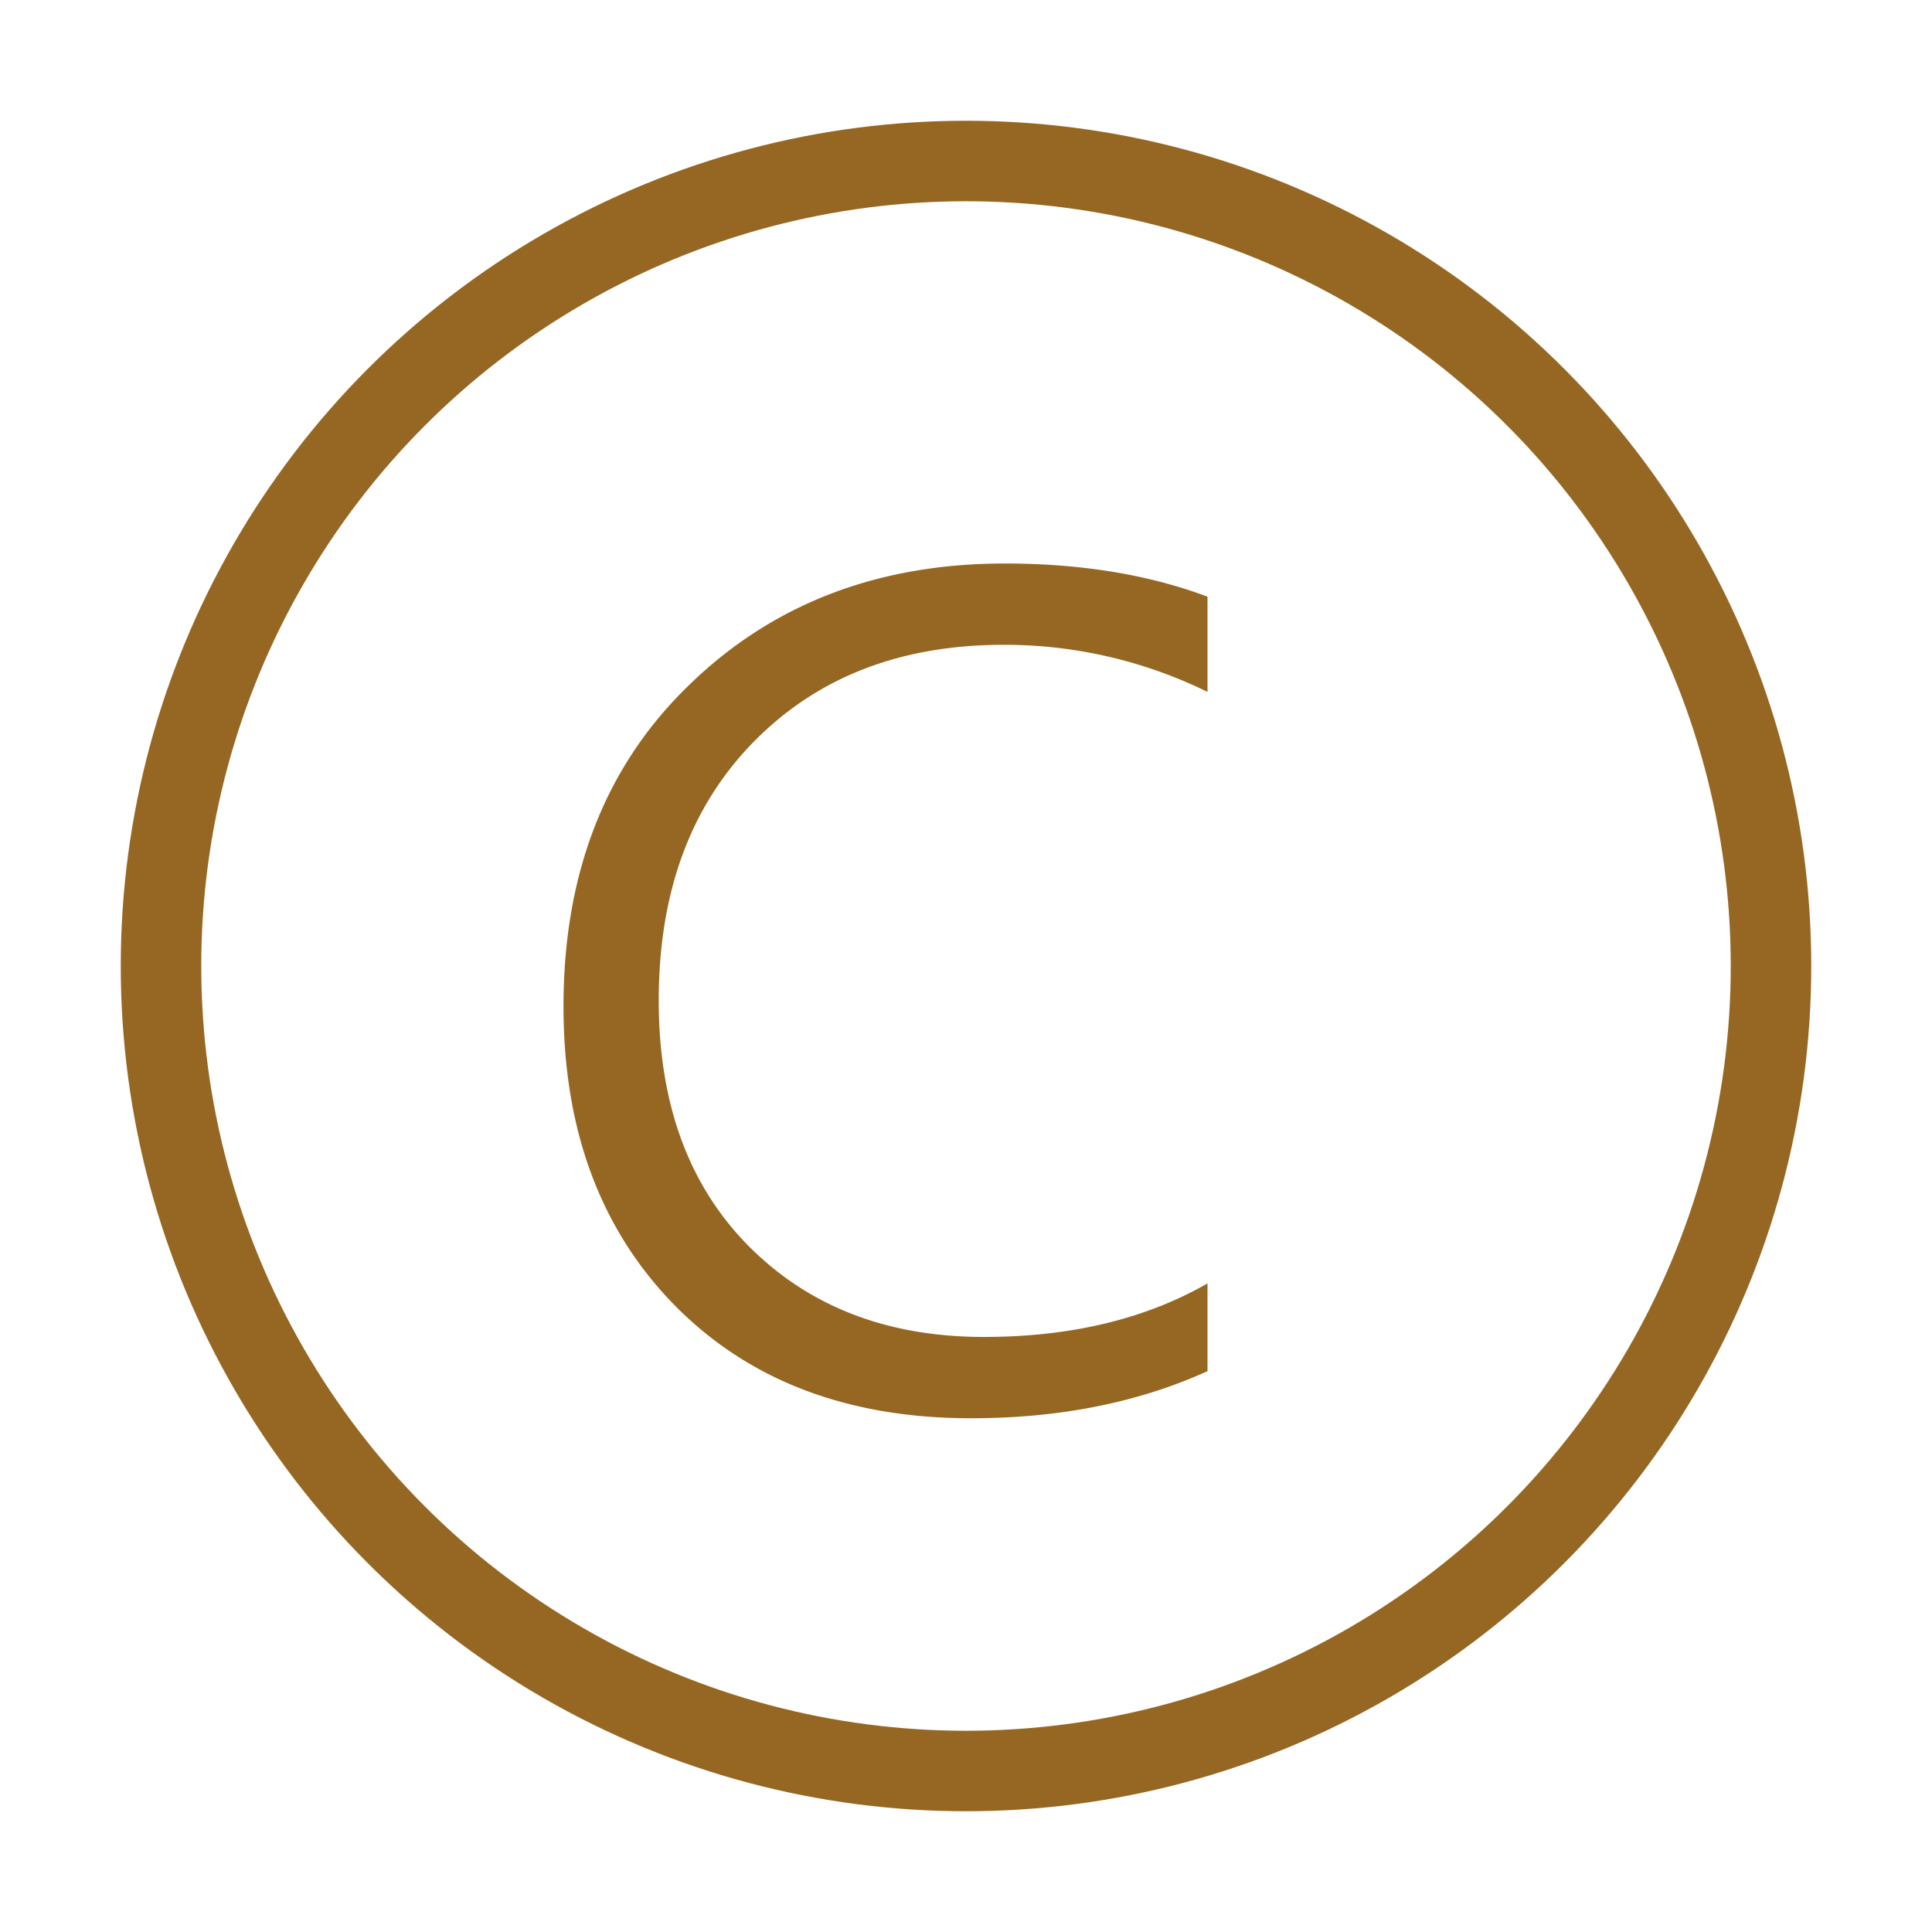
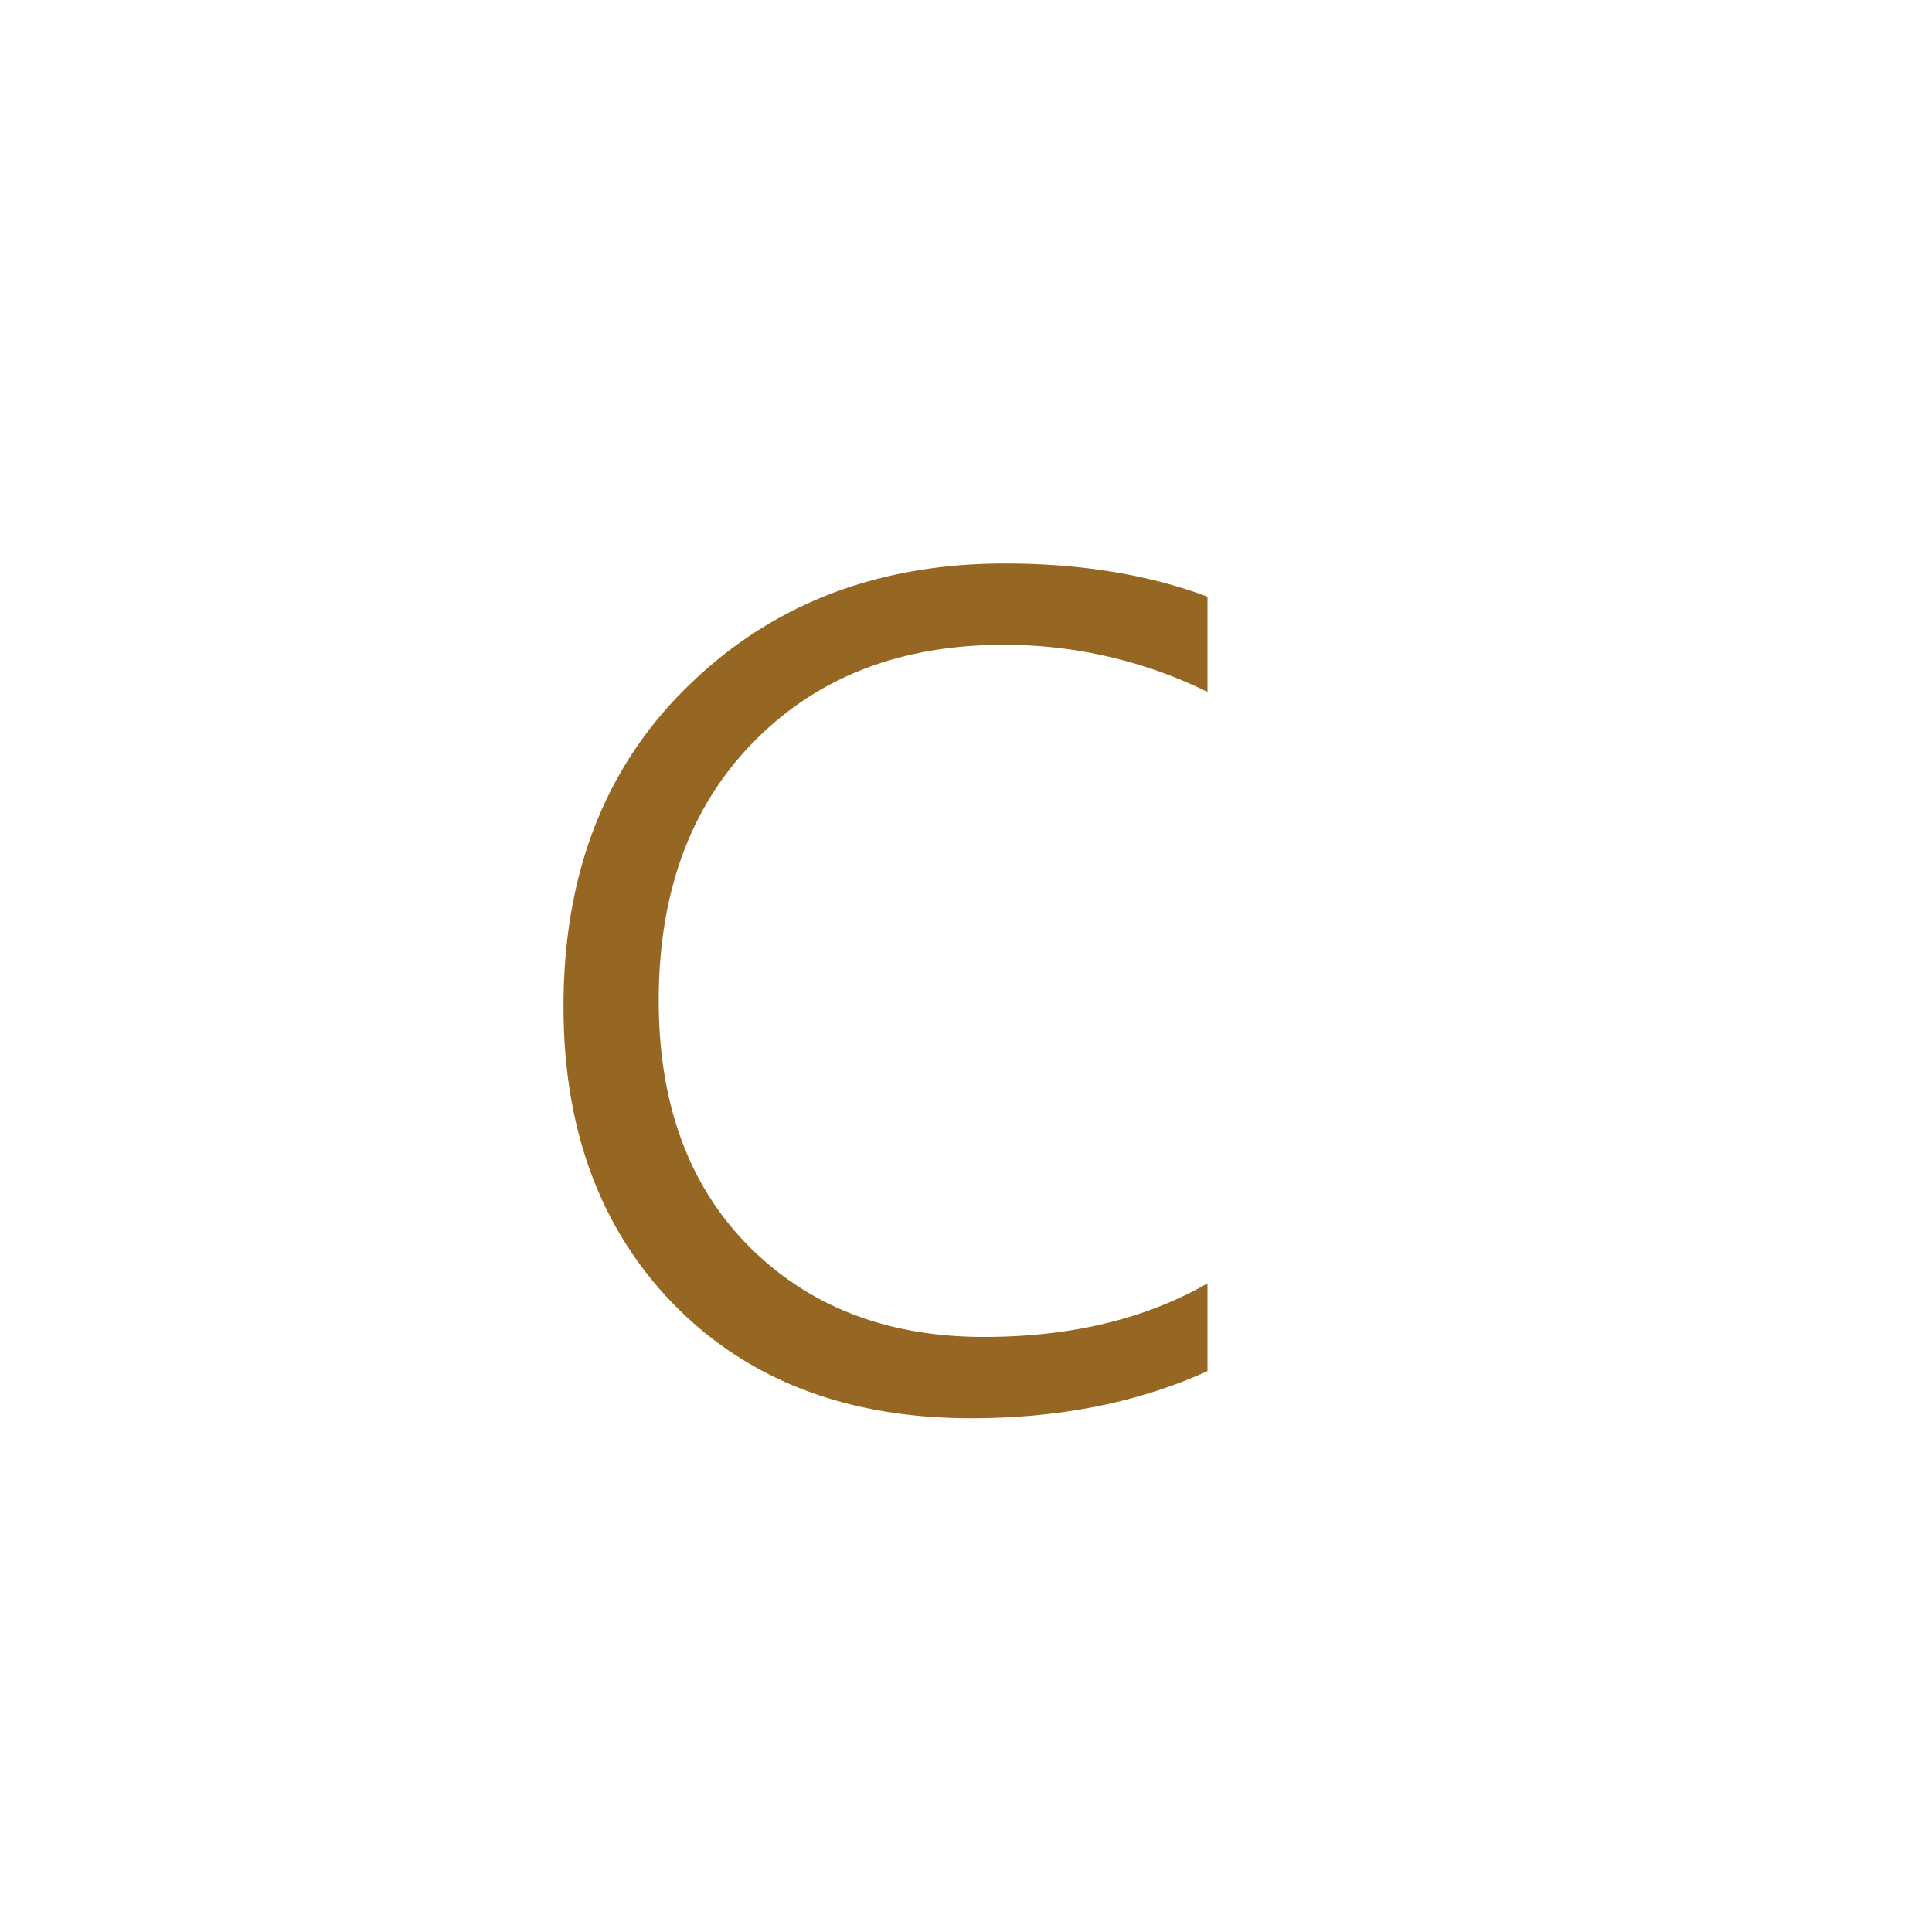
<svg xmlns="http://www.w3.org/2000/svg" width="24" height="24" viewBox="0 0 24 24" fill="none">
-   <circle cx="12" cy="12" r="10" stroke="#966722" />
  <path d="M15 17.033c-.86.39-1.838.585-2.937.585-1.537 0-2.766-.47-3.688-1.409C7.458 15.27 7 14.034 7 12.502c0-1.653.518-2.982 1.555-3.987C9.59 7.505 10.9 7 12.482 7c.943 0 1.783.137 2.518.412v1.183a5.718 5.718 0 00-2.532-.585c-1.28 0-2.314.4-3.103 1.203-.788.801-1.182 1.873-1.182 3.216 0 1.284.374 2.303 1.123 3.056.748.749 1.72 1.123 2.917 1.123 1.076 0 2.002-.221 2.777-.665v1.09z" fill="#966722" />
</svg>